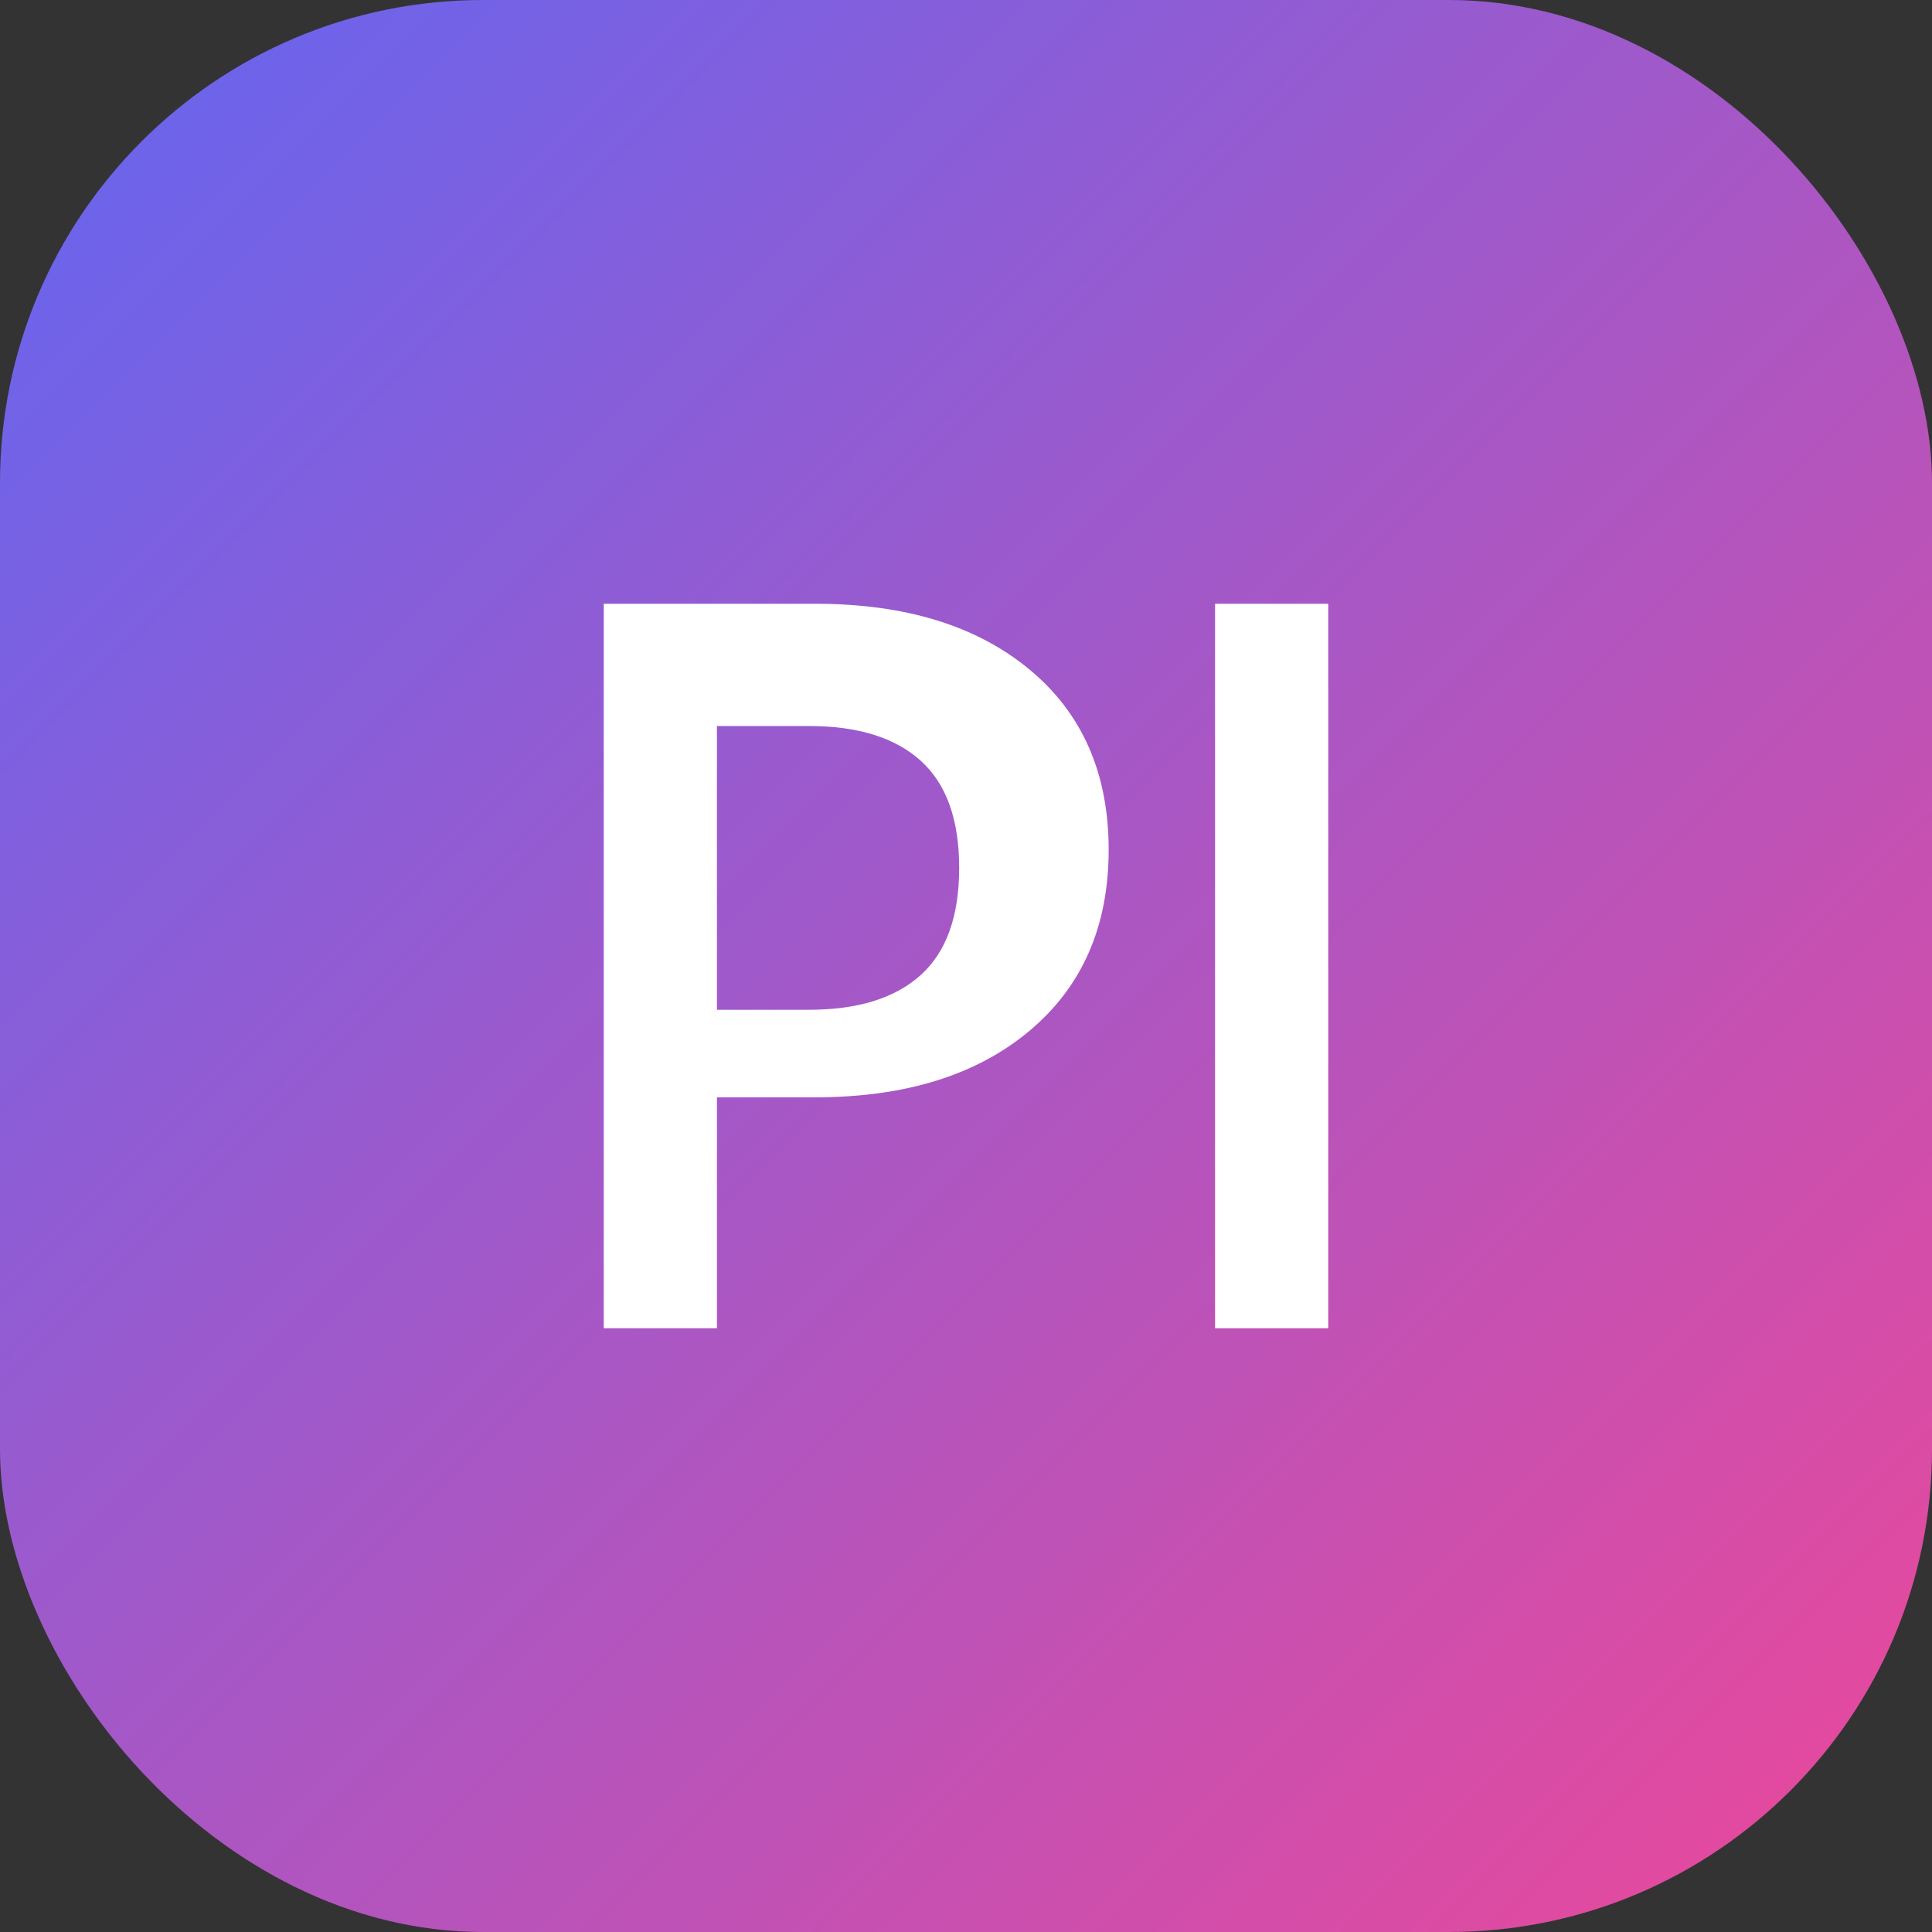
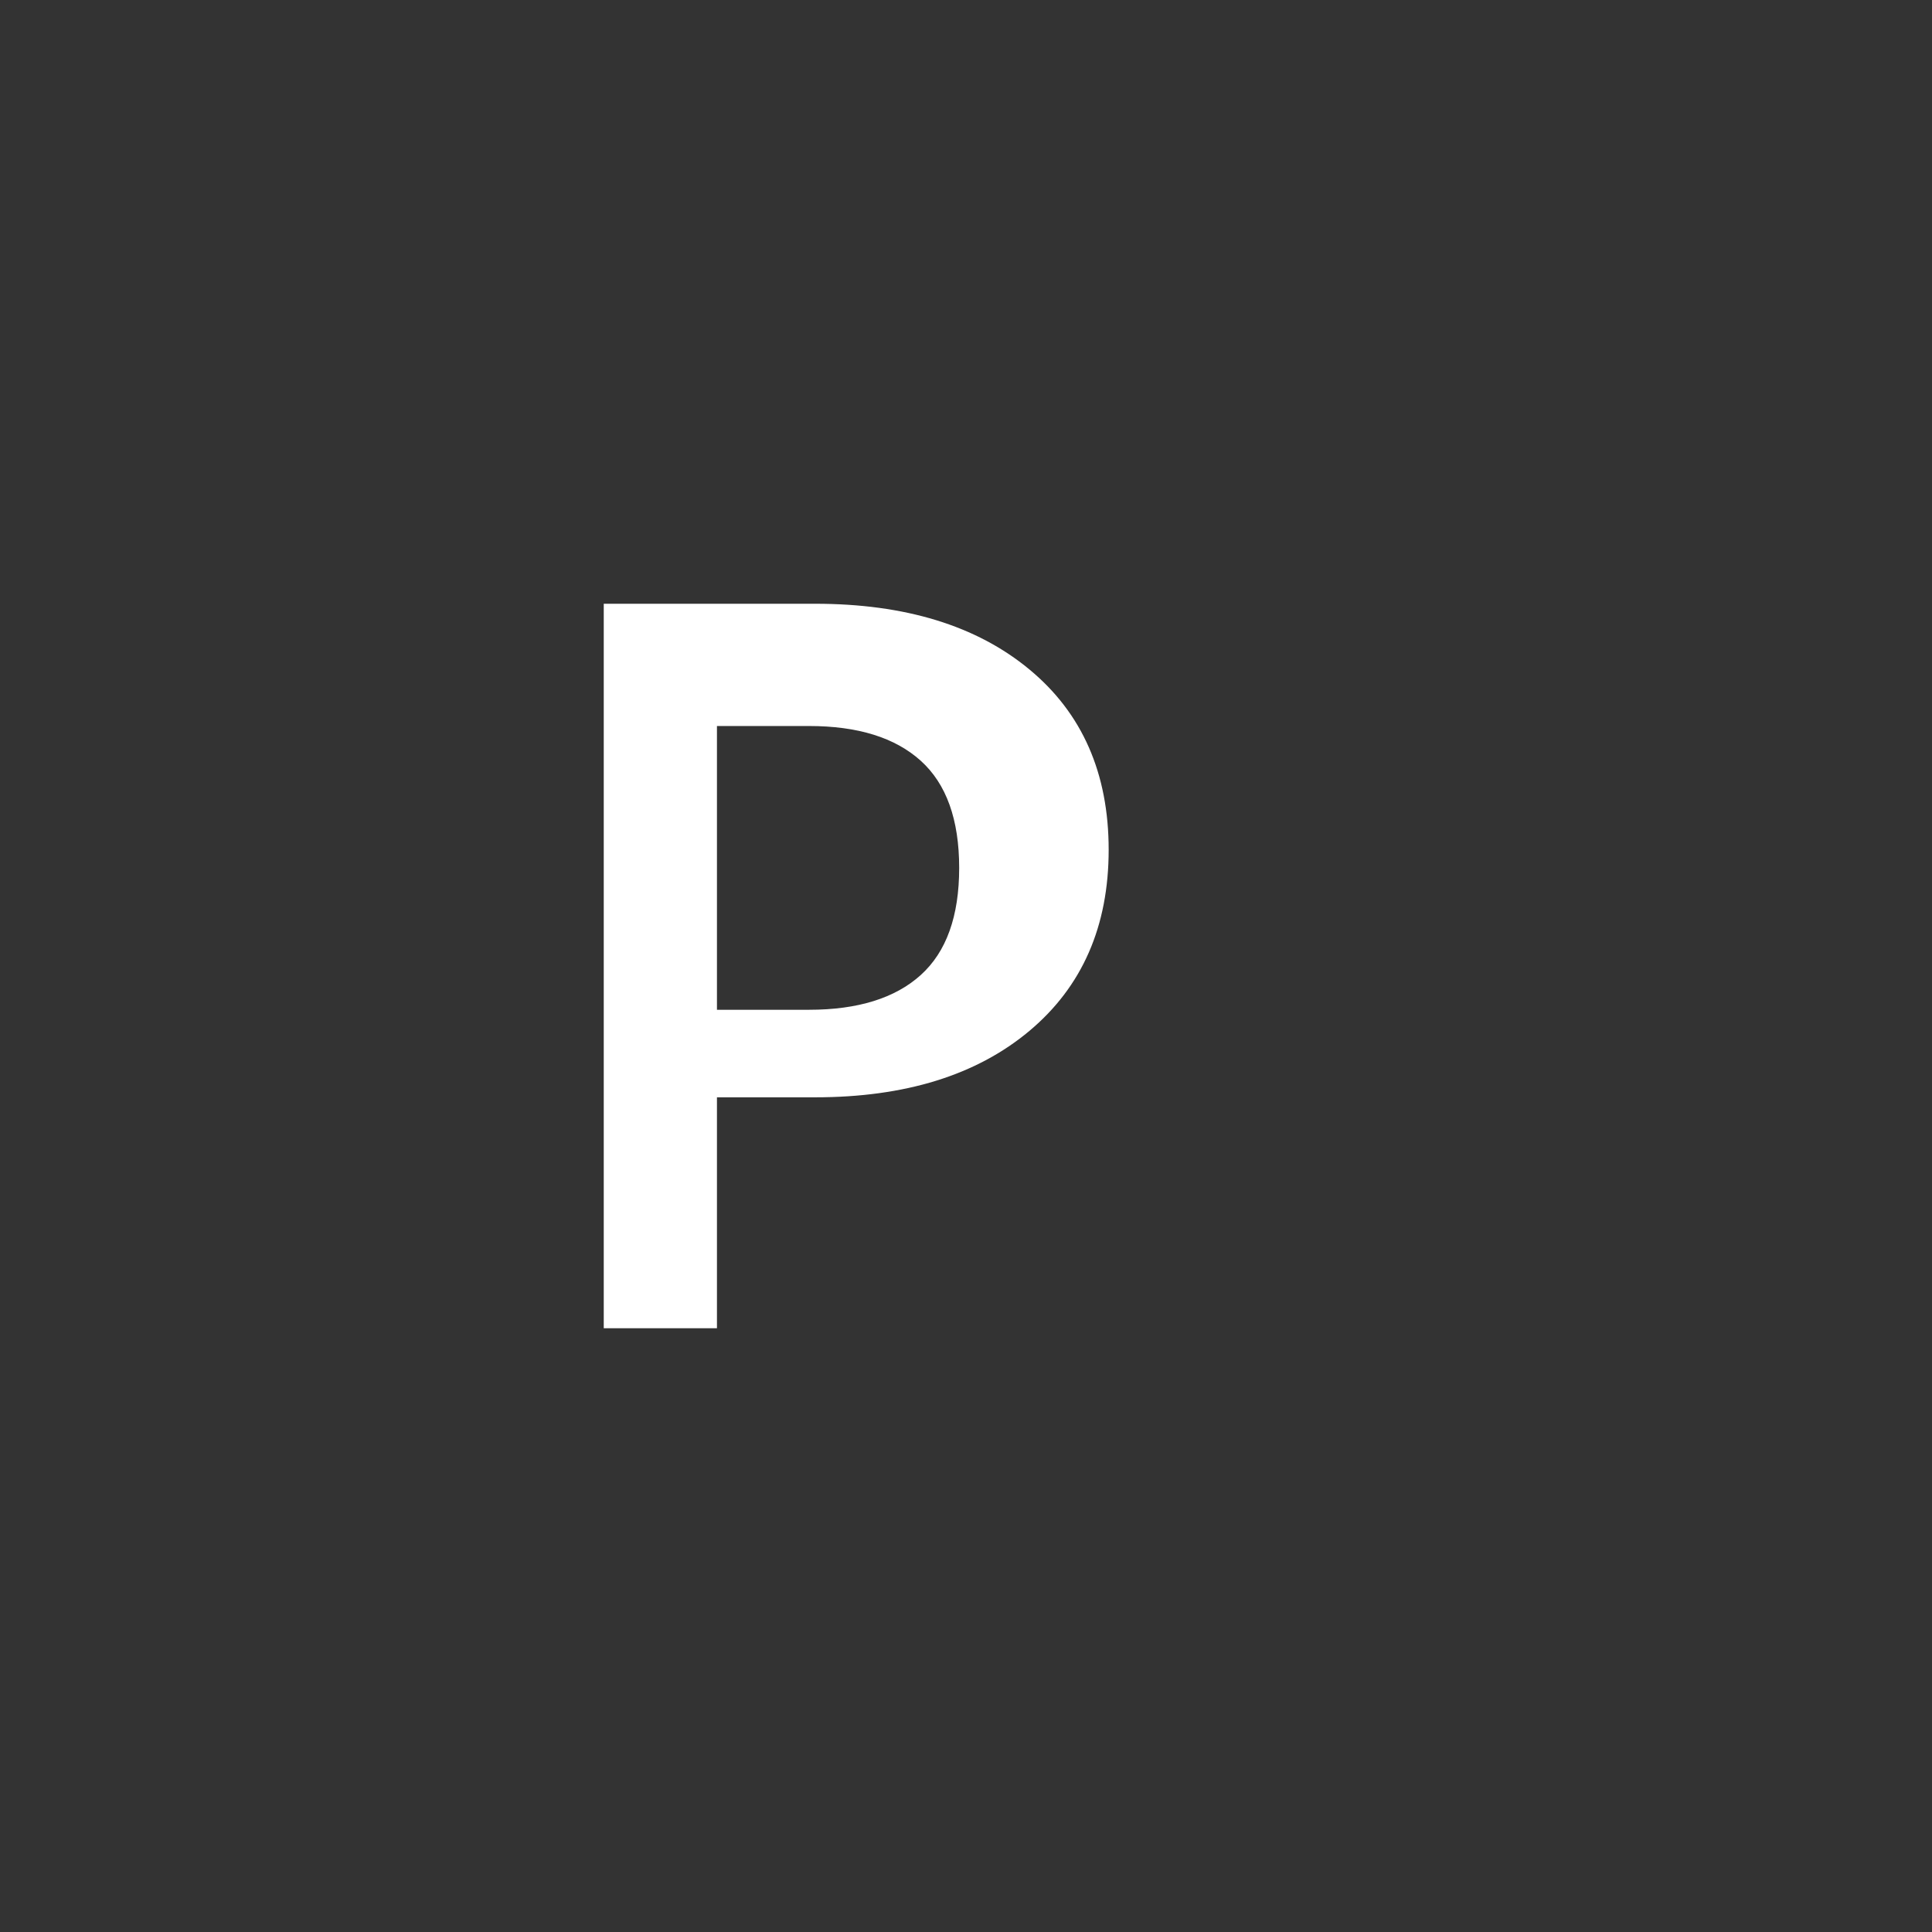
<svg xmlns="http://www.w3.org/2000/svg" width="32" height="32" viewBox="0 0 32 32" fill="none">
  <rect x="0" y="0" width="32" height="32" fill="#333333" stroke="none" />
-   <rect width="32" height="32" rx="8" fill="url(#paint0_linear_1_2)" />
  <path d="M10 22V10H13.5C14.992 10 16.175 10.363 17.05 11.088C17.925 11.812 18.363 12.808 18.363 14.075C18.363 15.342 17.925 16.342 17.05 17.075C16.175 17.808 14.992 18.175 13.5 18.175H11.875V22H10ZM11.875 16.725H13.4C14.208 16.725 14.825 16.533 15.25 16.15C15.675 15.767 15.887 15.175 15.887 14.375C15.887 13.575 15.675 12.983 15.25 12.6C14.825 12.217 14.208 12.025 13.4 12.025H11.875V16.725Z" fill="white" />
-   <path d="M20.125 22V10H22V22H20.125Z" fill="white" />
  <defs>
    <linearGradient id="paint0_linear_1_2" x1="0" y1="0" x2="32" y2="32" gradientUnits="userSpaceOnUse">
      <stop stop-color="#6366F1" />
      <stop offset="1" stop-color="#EC4899" />
    </linearGradient>
  </defs>
</svg>